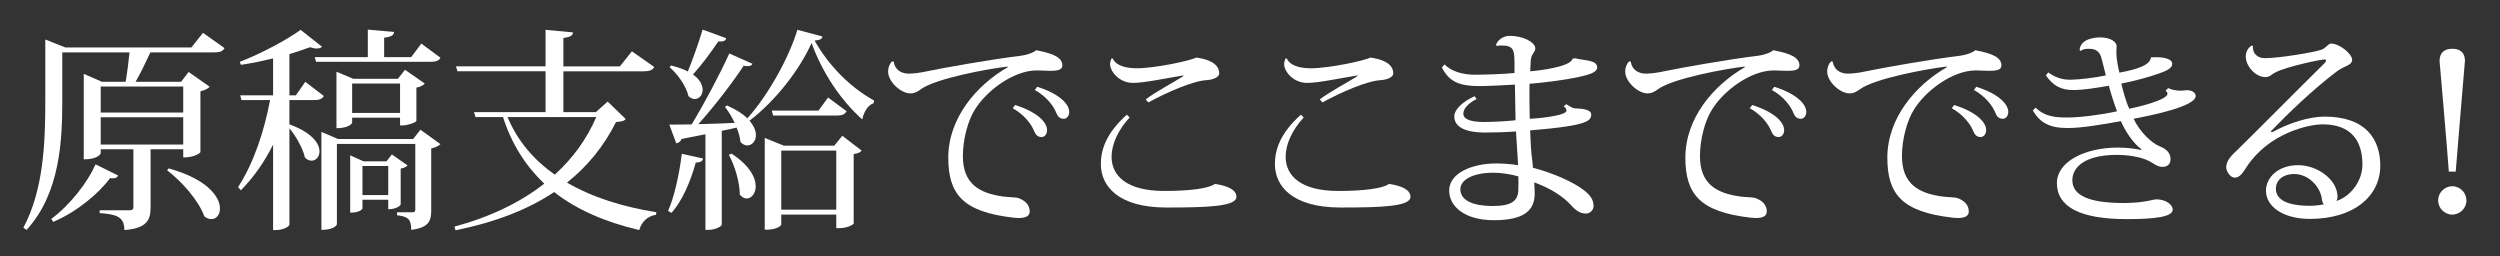
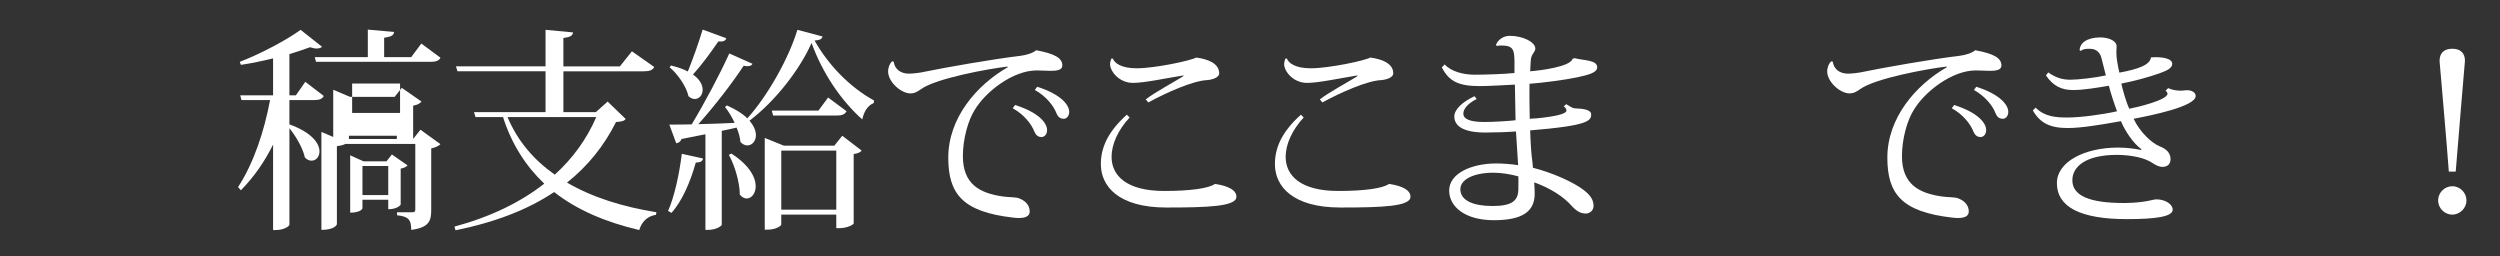
<svg xmlns="http://www.w3.org/2000/svg" version="1.1" id="レイヤー_1" x="0px" y="0px" width="247.333px" height="25.333px" viewBox="0 0 247.333 25.333" enable-background="new 0 0 247.333 25.333" xml:space="preserve">
  <rect x="0" y="0" width="247.333" height="25.333" fill="#333333" stroke="none" />
  <g>
-     <path fill="#FFFFFF" d="M20.083,3.248l2.126,1.51c-0.149,0.297-0.405,0.425-1.021,0.425h-6.312   c-0.425,0.914-0.977,2.083-1.466,2.912h4.506l0.744-0.977l2.083,1.466c-0.149,0.17-0.49,0.362-0.914,0.447v6.014   c0,0.043-0.468,0.531-1.701,0.531v-0.807h-3.23v5.738c0,1.233-0.341,2.083-2.594,2.253c0-1.316-0.764-1.552-2.443-1.679v-0.276   h2.891c0.339,0,0.446-0.085,0.446-0.318v-5.718H9.965v0.403c0,0.022-0.255,0.595-1.679,0.595V7.308l1.807,0.786h2.338   c0.149-0.871,0.297-2.04,0.384-2.912H6.161v4.782c0,3.849-0.192,9.142-3.529,12.776l-0.319-0.213   c1.998-3.742,2.169-8.397,2.169-12.563V3.908l1.978,0.786h12.476L20.083,3.248z M5.077,21.657c1.891-1.404,3.613-3.657,4.378-5.4   l2.231,1.106c-0.085,0.17-0.213,0.275-0.488,0.275c-0.085,0-0.192,0-0.298-0.021c-1.168,1.551-3.252,3.315-5.634,4.335   L5.077,21.657z M18.127,8.563H9.965v2.571h8.162V8.563z M18.127,14.301v-2.7H9.965v2.7H18.127z M16.682,16.66   c3.868,1.063,5.08,2.849,5.08,3.955c0,0.637-0.36,1.062-0.85,1.062c-0.213,0-0.468-0.085-0.702-0.275   c-0.531-1.531-2.232-3.466-3.677-4.55L16.682,16.66z" />
-     <path fill="#FFFFFF" d="M28.632,9.902v2.401c2.274,0.829,2.976,1.913,2.976,2.679c0,0.552-0.361,0.913-0.786,0.913   c-0.212,0-0.446-0.085-0.659-0.319c-0.192-0.893-0.871-2.082-1.53-2.891v9.545c0,0.148-0.552,0.53-1.34,0.53h-0.276v-8.459   c-0.829,1.68-1.891,3.209-3.188,4.527l-0.276-0.319c1.551-2.381,2.593-5.547,3.166-8.607h-2.826l-0.128-0.469h3.252V5.778   c-1.062,0.256-2.146,0.488-3.188,0.638l-0.106-0.298c2.104-0.808,4.72-2.21,6.016-3.167l2.126,1.679   C31.735,4.737,31.565,4.8,31.332,4.8c-0.192,0-0.405-0.043-0.66-0.128c-0.574,0.212-1.275,0.446-2.04,0.68v4.081h0.637l0.937-1.339   l1.828,1.403c-0.17,0.297-0.426,0.404-0.979,0.404H28.632z M31.14,5.651h5.25V2.929l2.594,0.234   c-0.021,0.319-0.256,0.467-0.979,0.574v1.913h2.678l1-1.34l1.892,1.402c-0.149,0.298-0.425,0.404-0.978,0.404h-11.33L31.14,5.651z    M40.875,13.749l0.722-0.914l1.978,1.424c-0.127,0.15-0.489,0.34-0.913,0.425v6.08c0,1.021-0.15,1.742-1.979,1.978   c0-1.064-0.317-1.319-1.401-1.446v-0.298h1.529c0.191,0,0.276-0.063,0.276-0.276v-6.482H33.33v7.95   c0,0.021-0.192,0.553-1.532,0.553v-9.694l1.637,0.702H40.875z M41.194,11.962c-0.043,0.15-0.852,0.447-1.36,0.447h-0.255v-0.766   h-4.741v0.511c0,0.021-0.276,0.53-1.551,0.53v-5.59l1.658,0.701h4.421l0.701-0.892l1.956,1.359   c-0.129,0.17-0.446,0.342-0.829,0.404V11.962z M40.322,16.364c-0.106,0.127-0.382,0.275-0.681,0.317v3.551   c0,0.062-0.36,0.468-1.231,0.468v-0.937h-2.551v0.852c0,0.021-0.17,0.424-1.213,0.424v-5.674l1.317,0.594h2.276l0.531-0.679   L40.322,16.364z M34.838,11.176h4.741V8.264h-4.741V11.176z M35.859,19.296h2.551v-2.87h-2.551V19.296z" />
+     <path fill="#FFFFFF" d="M28.632,9.902v2.401c2.274,0.829,2.976,1.913,2.976,2.679c0,0.552-0.361,0.913-0.786,0.913   c-0.212,0-0.446-0.085-0.659-0.319c-0.192-0.893-0.871-2.082-1.53-2.891v9.545c0,0.148-0.552,0.53-1.34,0.53h-0.276v-8.459   c-0.829,1.68-1.891,3.209-3.188,4.527l-0.276-0.319c1.551-2.381,2.593-5.547,3.166-8.607h-2.826l-0.128-0.469h3.252V5.778   c-1.062,0.256-2.146,0.488-3.188,0.638l-0.106-0.298c2.104-0.808,4.72-2.21,6.016-3.167l2.126,1.679   C31.735,4.737,31.565,4.8,31.332,4.8c-0.192,0-0.405-0.043-0.66-0.128c-0.574,0.212-1.275,0.446-2.04,0.68v4.081h0.637l0.937-1.339   l1.828,1.403c-0.17,0.297-0.426,0.404-0.979,0.404H28.632z M31.14,5.651h5.25V2.929l2.594,0.234   c-0.021,0.319-0.256,0.467-0.979,0.574v1.913h2.678l1-1.34l1.892,1.402c-0.149,0.298-0.425,0.404-0.978,0.404h-11.33L31.14,5.651z    M40.875,13.749l0.722-0.914l1.978,1.424c-0.127,0.15-0.489,0.34-0.913,0.425v6.08c0,1.021-0.15,1.742-1.979,1.978   c0-1.064-0.317-1.319-1.401-1.446v-0.298h1.529c0.191,0,0.276-0.063,0.276-0.276v-6.482H33.33v7.95   c0,0.021-0.192,0.553-1.532,0.553v-9.694l1.637,0.702H40.875z c-0.043,0.15-0.852,0.447-1.36,0.447h-0.255v-0.766   h-4.741v0.511c0,0.021-0.276,0.53-1.551,0.53v-5.59l1.658,0.701h4.421l0.701-0.892l1.956,1.359   c-0.129,0.17-0.446,0.342-0.829,0.404V11.962z M40.322,16.364c-0.106,0.127-0.382,0.275-0.681,0.317v3.551   c0,0.062-0.36,0.468-1.231,0.468v-0.937h-2.551v0.852c0,0.021-0.17,0.424-1.213,0.424v-5.674l1.317,0.594h2.276l0.531-0.679   L40.322,16.364z M34.838,11.176h4.741V8.264h-4.741V11.176z M35.859,19.296h2.551v-2.87h-2.551V19.296z" />
    <path fill="#FFFFFF" d="M60.116,10.05l1.785,1.722c-0.17,0.213-0.403,0.256-0.956,0.298c-1.17,2.339-2.765,4.337-4.848,5.994   c2.509,1.467,5.527,2.401,8.844,2.933l-0.043,0.255c-0.829,0.127-1.402,0.659-1.658,1.509c-3.316-0.786-6.144-1.977-8.417-3.762   c-2.572,1.722-5.781,2.976-9.757,3.784L44.96,22.42c3.549-0.956,6.526-2.401,8.885-4.251c-1.806-1.721-3.21-3.868-4.081-6.589   h-2.721l-0.149-0.489h7.078V7.052h-8.715l-0.147-0.487h8.862V2.951l2.722,0.255c-0.042,0.32-0.276,0.468-0.956,0.553v2.807h5.59   l1.189-1.489l2.211,1.552c-0.17,0.298-0.426,0.425-1.042,0.425h-7.948v4.039h3.21L60.116,10.05z M50.21,11.581   c0.999,2.38,2.615,4.251,4.676,5.697c1.785-1.616,3.168-3.529,4.104-5.697H50.21z" />
    <path fill="#FFFFFF" d="M69.557,15.683c-0.062,0.255-0.213,0.383-0.723,0.403c-0.531,1.913-1.36,3.826-2.401,4.974l-0.341-0.191   c0.595-1.317,1.106-3.549,1.361-5.654L69.557,15.683z M71.917,10.432c0.914,0.404,1.573,0.829,2.019,1.275   c2.062-2.274,4.146-6.057,4.952-8.757l2.487,0.659c-0.064,0.256-0.254,0.36-0.787,0.403c1.339,2.381,3.444,4.593,5.888,5.932   L86.434,10.2c-0.638,0.254-0.977,0.914-1.127,1.615c-2.125-1.893-3.953-4.613-5.016-7.567c-1.168,2.635-3.549,5.717-6.143,7.695   c0.446,0.509,0.638,1.02,0.638,1.424c0,0.616-0.404,1.02-0.851,1.02c-0.213,0-0.468-0.105-0.681-0.34   c-0.042-0.447-0.17-0.935-0.382-1.425c-0.425,0.106-0.914,0.213-1.467,0.32v9.288c0,0.128-0.553,0.511-1.339,0.511h-0.276v-9.459   l-2.36,0.467c-0.104,0.277-0.317,0.404-0.53,0.425l-0.681-1.849c0.511,0,1.276,0,2.211-0.021c1.296-2.146,2.784-4.953,3.72-7.015   l2.296,1.021c-0.085,0.171-0.234,0.233-0.489,0.233c-0.106,0-0.234,0-0.382-0.042c-1.106,1.679-2.85,3.953-4.486,5.782   c1.084-0.022,2.317-0.064,3.592-0.128c-0.274-0.596-0.615-1.148-0.956-1.573L71.917,10.432z M66.39,6.48   c0.681,0.17,1.233,0.36,1.658,0.595c0.467-1.148,1.041-2.743,1.467-4.146l2.338,0.852c-0.086,0.254-0.275,0.36-0.786,0.317   c-0.766,1.127-1.68,2.359-2.509,3.273c0.701,0.49,0.957,1.062,0.957,1.509c0,0.531-0.341,0.914-0.787,0.914   c-0.19,0-0.403-0.085-0.615-0.275c-0.213-0.979-1.064-2.189-1.87-2.869L66.39,6.48z M72.363,15.195   c1.806,1.169,2.401,2.38,2.401,3.229c0,0.724-0.426,1.212-0.892,1.212c-0.235,0-0.469-0.128-0.681-0.383   c0-1.211-0.512-2.912-1.084-3.931L72.363,15.195z M82.544,14.409l0.787-0.979l1.913,1.468c-0.127,0.17-0.34,0.275-0.786,0.34v6.864   c0,0.107-0.617,0.47-1.425,0.47h-0.297v-1.34h-5.442v0.978c0,0.127-0.51,0.51-1.36,0.51h-0.275v-9.076l1.891,0.767H82.544z    M81.927,9.647l1.828,1.359c-0.17,0.298-0.424,0.425-0.977,0.425h-6.292l-0.127-0.487h4.611L81.927,9.647z M77.294,20.742h5.442   v-5.845h-5.442V20.742z" />
    <path fill="#FFFFFF" d="M88.415,6.096c0.106,0.767,0.702,1.19,1.509,1.19c0.382,0,1.148-0.085,1.679-0.212   c1.723-0.362,6.653-1.233,9.354-1.551c0.659-0.086,1.275-0.299,1.551-0.554c1.828,0.34,2.593,0.766,2.593,1.51   c0,0.445-0.51,0.53-1.169,0.53c-0.425,0-0.914-0.042-1.359-0.042c-2.38,0-5.08,2.125-6.144,3.91   c-0.637,0.999-1.169,2.849-1.169,4.571c0,2.763,1.658,3.677,3.996,3.996c0.575,0.085,1.276,0.043,1.594,0.19   c0.744,0.297,1.021,0.786,1.021,1.297c0,0.445-0.404,0.638-1.084,0.638c-0.17,0-0.362-0.021-0.575-0.042   c-4.973-0.575-6.396-2.338-6.396-5.932c0-3.909,2.783-7.163,5.888-8.947L99.68,6.585c-1.87,0.213-7.12,1.169-8.587,2.253   c-0.275,0.192-0.574,0.403-1.02,0.403c-0.937,0-2.21-1.147-2.21-2.167c0-0.425,0.17-0.787,0.382-0.999L88.415,6.096z    M100.424,10.39c2.317,0.724,3.167,1.765,3.167,2.486c0,0.383-0.233,0.681-0.552,0.681c-0.362,0-0.575-0.213-0.723-0.573   c-0.256-0.681-0.999-1.658-2.125-2.275L100.424,10.39z M102.614,8.583c2.338,0.744,3.167,1.785,3.167,2.487   c0,0.382-0.235,0.68-0.531,0.68c-0.405,0-0.596-0.213-0.745-0.574c-0.254-0.681-0.999-1.657-2.126-2.273L102.614,8.583z" />
    <path fill="#FFFFFF" d="M111.757,11.623c-1.127,1.212-1.785,2.636-1.785,3.89c0,1.871,1.488,3.38,5.207,3.38   c2.572,0,4.422-0.255,5.018-0.7c1.425,0.213,2.126,0.657,2.126,1.274c0,0.956-2.785,1.063-6.931,1.063   c-4.739,0-6.481-2.105-6.481-4.294c0-1.51,0.594-3.124,2.571-4.89L111.757,11.623z M117.114,7.457   c-1.657,0.255-3.848,0.744-5.018,0.744c-1.401,0-2.272-1.168-2.272-1.85c0-0.191,0.062-0.425,0.147-0.573l0.127,0.021   c0.17,0.447,0.829,0.957,2.36,0.957c1.828,0,5.377-0.765,5.888-1.062c1.105,0.147,2.274,0.552,2.274,1.571   c0,0.384-0.637,0.617-1.19,0.659c-1.402,0.064-3.996,1.212-5.823,2.21l-0.257-0.297c0.852-0.68,2.808-1.721,3.679-2.273   L117.114,7.457z" />
    <path fill="#FFFFFF" d="M128.978,11.623c-1.127,1.212-1.784,2.636-1.784,3.89c0,1.871,1.487,3.38,5.207,3.38   c2.571,0,4.422-0.255,5.017-0.7c1.424,0.213,2.125,0.657,2.125,1.274c0,0.956-2.785,1.063-6.929,1.063   c-4.74,0-6.483-2.105-6.483-4.294c0-1.51,0.595-3.124,2.572-4.89L128.978,11.623z M134.334,7.457   c-1.657,0.255-3.846,0.744-5.016,0.744c-1.402,0-2.274-1.168-2.274-1.85c0-0.191,0.064-0.425,0.149-0.573l0.127,0.021   c0.17,0.447,0.829,0.957,2.358,0.957c1.828,0,5.378-0.765,5.89-1.062c1.104,0.147,2.272,0.552,2.272,1.571   c0,0.384-0.636,0.617-1.188,0.659c-1.403,0.064-3.996,1.212-5.824,2.21l-0.256-0.297c0.85-0.68,2.806-1.721,3.678-2.273   L134.334,7.457z" />
    <path fill="#FFFFFF" d="M148.005,4.44c0.149-0.448,0.68-0.895,1.361-0.895c1.297,0,2.528,0.616,2.528,1.255   c0,0.34-0.34,0.488-0.425,0.998c-0.043,0.235-0.043,0.682-0.085,1.254c0.894-0.062,3.995-0.444,4.188-1.231l0.233-0.064   c0.786,0.234,2.211,0.149,2.211,0.894c0,0.53-0.808,0.743-1.977,0.999c-1.191,0.255-3.486,0.552-4.718,0.637   c-0.022,0.51,0,3.04,0.02,3.465c0.341,0,3.635-0.255,3.635-0.807c0-0.128-0.085-0.299-0.275-0.427l0.255-0.212   c0.467,0.276,0.595,0.426,1.062,0.426c0.573,0.021,1.402,0.127,1.402,0.573c0,0.639-0.233,1.126-6.036,1.595   c0.042,1.254,0.107,2.358,0.212,3.018l0.065,0.68c1.998,0.512,4.059,1.446,5.058,2.232c0.658,0.51,0.937,0.978,0.937,1.552   c0,0.425-0.362,0.744-0.767,0.744c-0.403,0-0.85-0.149-1.382-0.744c-0.829-0.935-2.083-1.743-3.719-2.338   c0.021,0.34,0.043,0.828,0.043,1.126c0,1.743-1.191,2.615-4.04,2.615c-2.89,0-4.42-1.361-4.42-2.935   c0-1.699,2.211-2.678,4.655-2.678c0.657,0,1.509,0.064,2.168,0.17c0-0.232-0.192-2.806-0.213-3.337   c-0.809,0.064-2.062,0.107-3.019,0.107c-2.188,0-3.082-0.639-3.082-1.596c0-0.68,0.808-1.444,1.998-1.997l0.212,0.275   c-0.914,0.468-1.316,0.999-1.316,1.446c0,0.552,0.68,0.829,2.082,0.829c0.935,0,2.274-0.085,3.082-0.17l-0.064-3.529   c-1.125,0.063-2.699,0.148-3.463,0.148c-2.041,0-3.04-0.425-3.763-1.849l0.275-0.298c0.638,0.702,1.828,1.021,2.977,1.021   c0.977,0,2.954-0.063,3.933-0.17V6.16c-0.022-1.126-0.043-1.657-1.254-1.657c-0.15,0-0.32,0-0.511,0.042L148.005,4.44z    M150.216,17.448c-0.765-0.213-1.701-0.362-2.444-0.362c-2.02,0-3.295,0.68-3.295,1.637c0,1.127,1.297,1.658,3.189,1.658   c1.912,0,2.571-0.511,2.55-1.743C150.216,18.467,150.237,17.638,150.216,17.448z" />
-     <path fill="#FFFFFF" d="M161.336,6.096c0.107,0.767,0.702,1.19,1.509,1.19c0.383,0,1.149-0.085,1.681-0.212   c1.722-0.362,6.651-1.233,9.352-1.551c0.66-0.086,1.276-0.299,1.552-0.554c1.828,0.34,2.593,0.766,2.593,1.51   c0,0.445-0.51,0.53-1.169,0.53c-0.425,0-0.913-0.042-1.359-0.042c-2.381,0-5.08,2.125-6.144,3.91   c-0.638,0.999-1.169,2.849-1.169,4.571c0,2.763,1.657,3.677,3.996,3.996c0.574,0.085,1.276,0.043,1.595,0.19   c0.743,0.297,1.021,0.786,1.021,1.297c0,0.445-0.405,0.638-1.084,0.638c-0.171,0-0.362-0.021-0.575-0.042   c-4.973-0.575-6.396-2.338-6.396-5.932c0-3.909,2.783-7.163,5.887-8.947l-0.021-0.064c-1.869,0.213-7.119,1.169-8.587,2.253   c-0.276,0.192-0.573,0.403-1.02,0.403c-0.937,0-2.211-1.147-2.211-2.167c0-0.425,0.17-0.787,0.383-0.999L161.336,6.096z    M173.346,10.39c2.317,0.724,3.167,1.765,3.167,2.486c0,0.383-0.233,0.681-0.553,0.681c-0.361,0-0.574-0.213-0.722-0.573   c-0.256-0.681-0.999-1.658-2.126-2.275L173.346,10.39z M175.535,8.583c2.339,0.744,3.168,1.785,3.168,2.487   c0,0.382-0.235,0.68-0.532,0.68c-0.404,0-0.595-0.213-0.744-0.574c-0.256-0.681-0.999-1.657-2.126-2.273L175.535,8.583z" />
    <path fill="#FFFFFF" d="M181.321,6.096c0.105,0.767,0.7,1.19,1.509,1.19c0.382,0,1.147-0.085,1.679-0.212   c1.723-0.362,6.653-1.233,9.353-1.551c0.658-0.086,1.274-0.299,1.553-0.554c1.827,0.34,2.592,0.766,2.592,1.51   c0,0.445-0.51,0.53-1.169,0.53c-0.425,0-0.914-0.042-1.36-0.042c-2.381,0-5.08,2.125-6.143,3.91   c-0.637,0.999-1.169,2.849-1.169,4.571c0,2.763,1.658,3.677,3.996,3.996c0.574,0.085,1.274,0.043,1.594,0.19   c0.745,0.297,1.021,0.786,1.021,1.297c0,0.445-0.403,0.638-1.084,0.638c-0.17,0-0.361-0.021-0.573-0.042   c-4.975-0.575-6.399-2.338-6.399-5.932c0-3.909,2.784-7.163,5.889-8.947l-0.022-0.064c-1.87,0.213-7.12,1.169-8.586,2.253   c-0.277,0.192-0.574,0.403-1.021,0.403c-0.935,0-2.21-1.147-2.21-2.167c0-0.425,0.17-0.787,0.384-0.999L181.321,6.096z    M193.33,10.39c2.316,0.724,3.168,1.765,3.168,2.486c0,0.383-0.235,0.681-0.553,0.681c-0.361,0-0.574-0.213-0.724-0.573   c-0.256-0.681-1-1.658-2.126-2.275L193.33,10.39z M195.519,8.583c2.339,0.744,3.167,1.785,3.167,2.487   c0,0.382-0.232,0.68-0.53,0.68c-0.404,0-0.596-0.213-0.743-0.574c-0.256-0.681-1-1.657-2.126-2.273L195.519,8.583z" />
    <path fill="#FFFFFF" d="M216.354,8.923c0.469,0,0.872,0.213,0.872,0.574c0,1.041-4.442,1.934-6.143,2.253   c0.637,1.339,1.806,2.423,2.614,2.741c0.722,0.277,1.042,0.723,1.042,1.255s-0.362,0.765-0.786,0.765   c-0.596,0-1.021-0.467-1.51-0.658c-0.596-0.277-1.723-0.53-3.019-0.53c-3.188,0-4.399,1.231-4.399,2.507   c0,1.531,1.699,2.253,5.059,2.253h0.297c1.936-0.043,2.615-0.361,2.954-0.361c0.893,0,1.616,0.489,1.616,1.021   c0,0.702-1.721,0.935-4.528,0.935c-4.632,0-6.928-1.211-6.928-3.569c0-2.083,2.699-3.509,6.057-3.509   c0.914,0,1.765,0.128,2.253,0.234l0.064-0.063c-0.786-0.553-1.594-1.742-2.04-2.784c-1.892,0.34-3.912,0.68-5.25,0.68   c-1.765,0-2.743-0.489-3.465-1.743l0.275-0.276c0.894,0.893,1.978,0.978,3.146,0.978c1.255,0,3.38-0.276,4.91-0.616   c-0.319-0.85-0.659-1.913-0.809-2.529c-1.231,0.213-2.528,0.426-3.55,0.426c-1.169,0-1.976-0.426-2.677-1.446l0.232-0.297   c0.744,0.532,1.403,0.723,2.19,0.723c0.765,0,2.422-0.19,3.507-0.426l-0.425-1.679c-0.234-0.956-0.936-0.956-1.276-0.956   c-0.297,0-0.615,0.043-0.765,0.212l-0.127-0.063c0.021-0.723,0.701-1.255,2.019-1.274c1.041,0,1.638,0.445,1.638,0.849   c0,0.256-0.022,0.426-0.022,0.701c0,0.532,0.17,1.404,0.298,1.935c1.955-0.36,3.039-0.786,3.124-1.509   c1.106-0.085,2.105,0.106,2.105,0.638c0,0.403-0.468,0.659-1.254,0.935c-1.127,0.405-2.509,0.766-3.784,1.021   c0.148,0.639,0.447,1.766,0.787,2.487c0.701-0.128,3.783-0.85,3.783-1.488c0-0.085-0.064-0.19-0.191-0.297l0.255-0.256   c0.382,0.192,0.894,0.256,1.276,0.256L216.354,8.923z" />
-     <path fill="#FFFFFF" d="M224.775,13.089c1.657-0.914,3.655-1.552,5.208-1.552c4.122,0,5.505,2.296,5.505,4.847   c0,3.019-2.595,5.272-6.973,5.272c-2.656,0-4.336-1.234-4.336-2.786c0-1.317,1.211-2.529,3.189-2.529   c1.912,0,3.888,1.445,3.888,3.104c0,0.17-0.042,0.339-0.104,0.445c1.529-0.53,2.571-2.083,2.571-3.612   c0-2.403-1.17-3.976-3.932-3.976c-1.382,0-5.315,0.851-7.525,4.208c-0.318,0.489-0.638,1.063-1.17,1.063   c-0.487,0-0.849-0.659-0.849-1.021c0-0.744,0.679-1.317,1.127-1.743c1.763-1.722,6.036-6.035,8.565-8.523   c0.128-0.128,0.19-0.233,0.19-0.297c0-0.085-0.062-0.106-0.19-0.106c-0.341,0-3.613,0.681-4.782,1.254   c-0.51,0.255-0.574,0.488-1.042,0.488c-0.979,0-1.935-1.084-1.935-2.04c0-0.341,0.149-0.829,0.596-1.084l0.105,0.042   c-0.042,0.744,0.447,1.212,1.191,1.212c1.339,0,4.803-0.553,5.633-0.85c0.382-0.149,0.658-0.596,0.892-0.596   c0.914,0,2.105,1.062,2.105,1.595c0,0.574-0.681,0.552-1.467,1.127c-2.339,1.743-4.952,4.271-6.589,5.972L224.775,13.089z    M228.453,20.36c0.466,0,0.998-0.043,1.465-0.149c-0.084-0.086-0.169-0.213-0.19-0.404c-0.128-1.359-1.36-2.594-2.764-2.594   c-1.041,0-1.806,0.574-1.806,1.467C225.158,20.105,227.113,20.36,228.453,20.36z" />
    <path fill="#FFFFFF" d="M244.014,19.828c0,0.765-0.638,1.403-1.402,1.403c-0.766,0-1.402-0.639-1.402-1.403   s0.637-1.403,1.402-1.403C243.419,18.424,244.014,19.106,244.014,19.828z M241.357,6.011c0-0.68,0.36-1.189,1.254-1.189   c0.893,0,1.255,0.51,1.255,1.189c0,0.043-0.786,9.226-0.914,10.969h-0.681c-0.148-2.147-0.894-10.671-0.914-10.904V6.011z" />
  </g>
</svg>